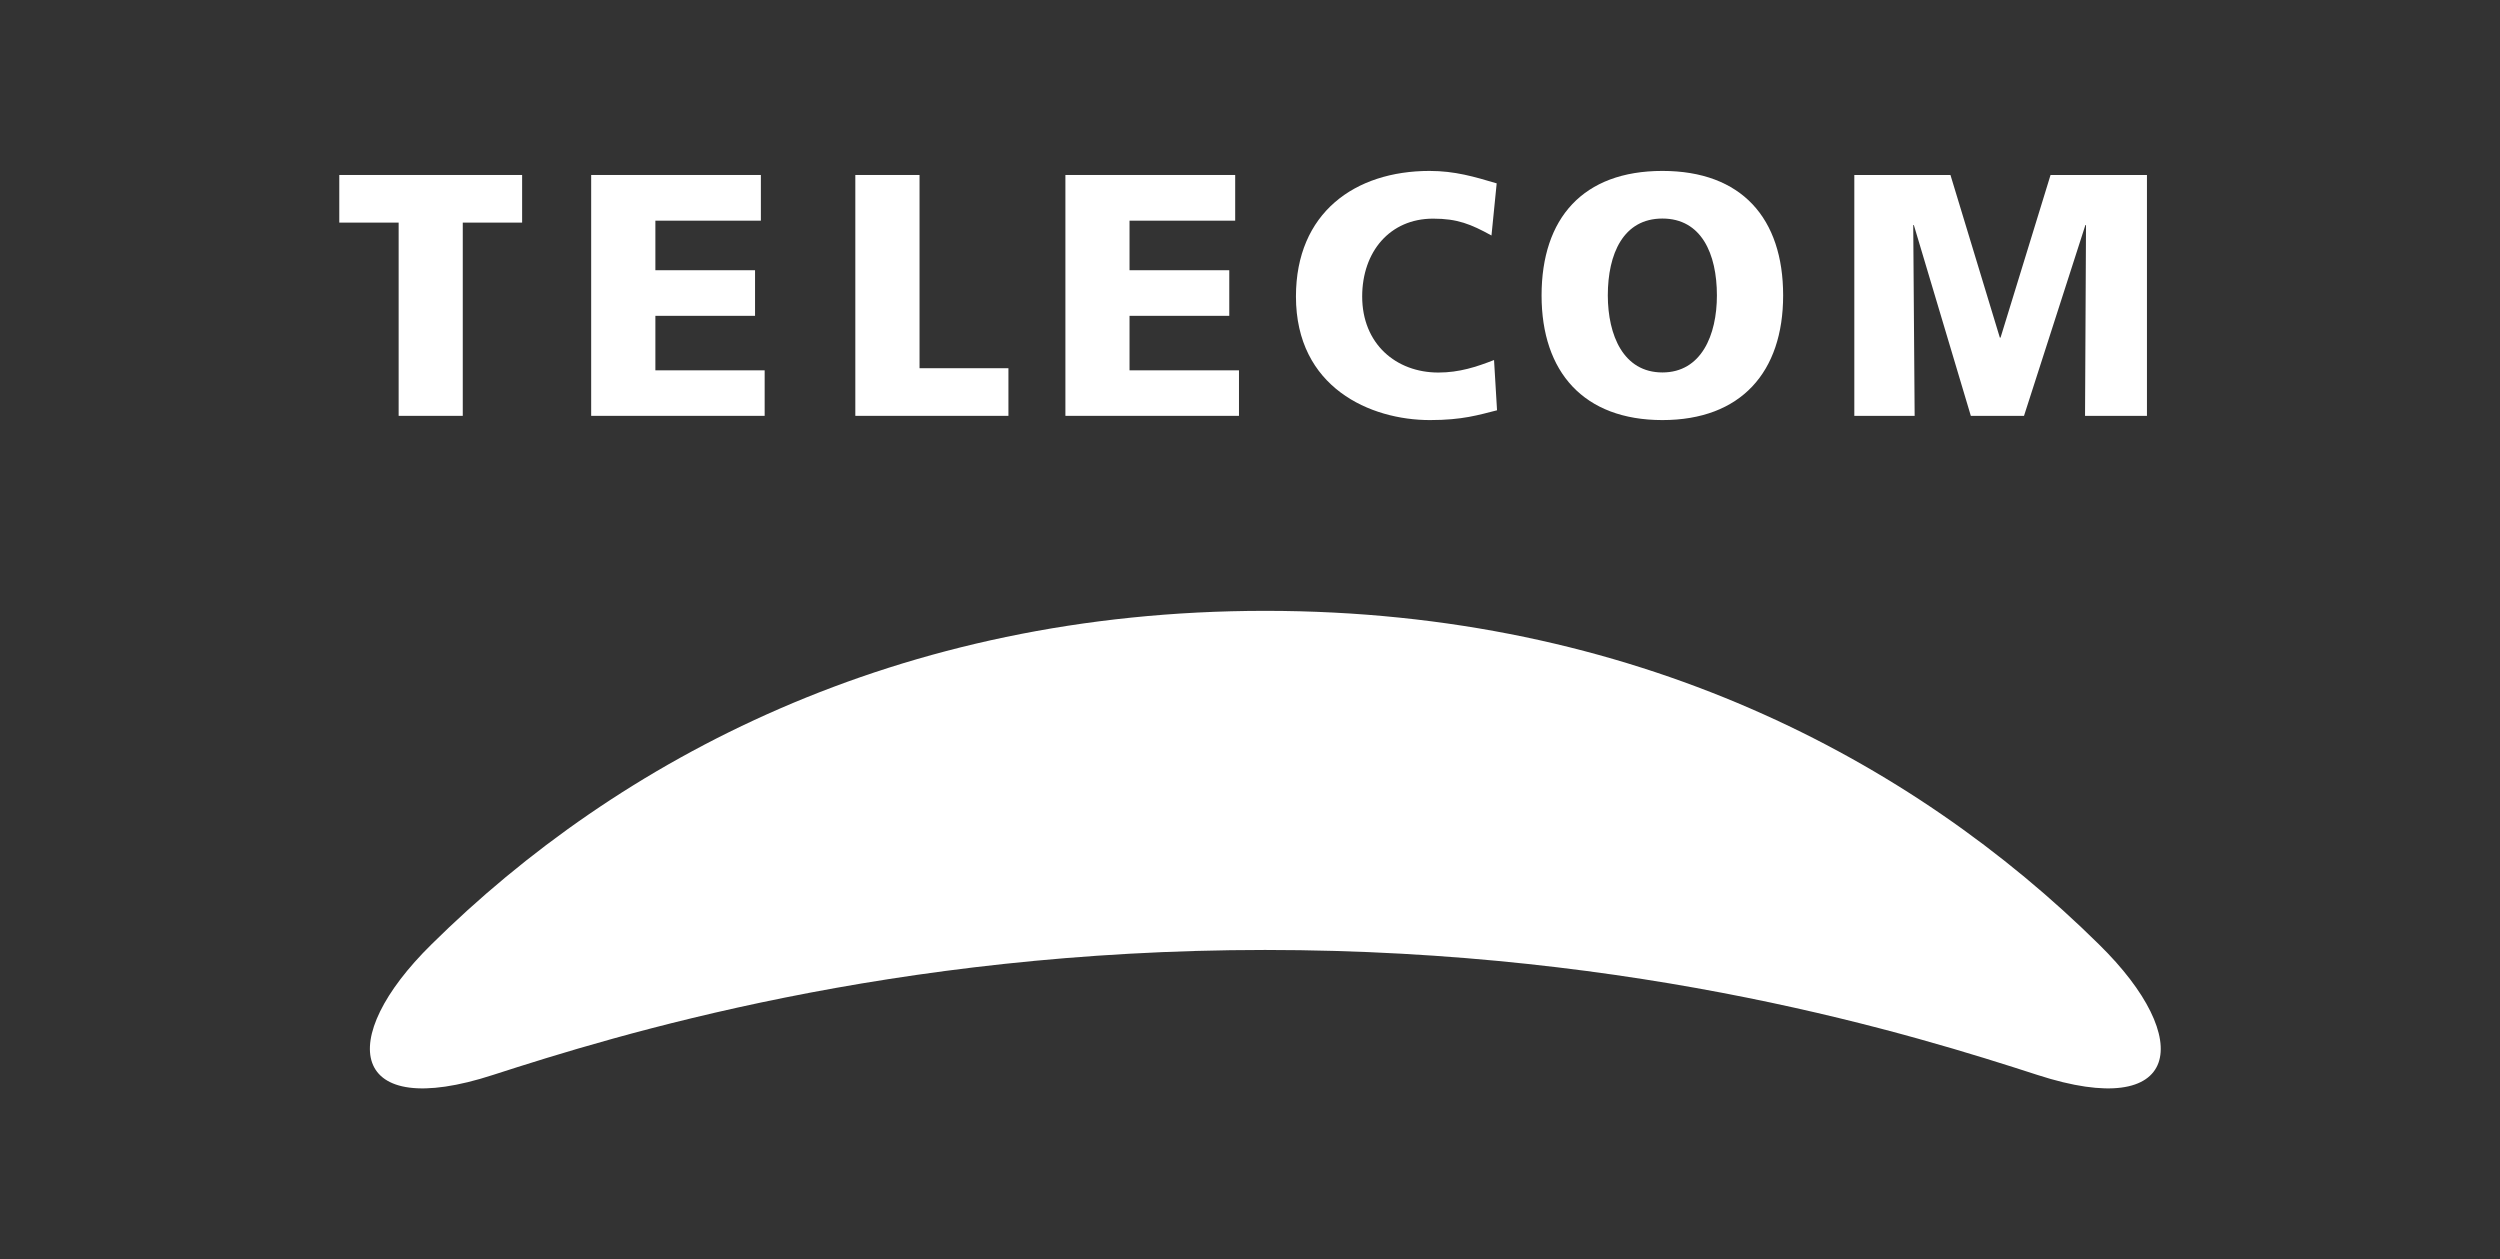
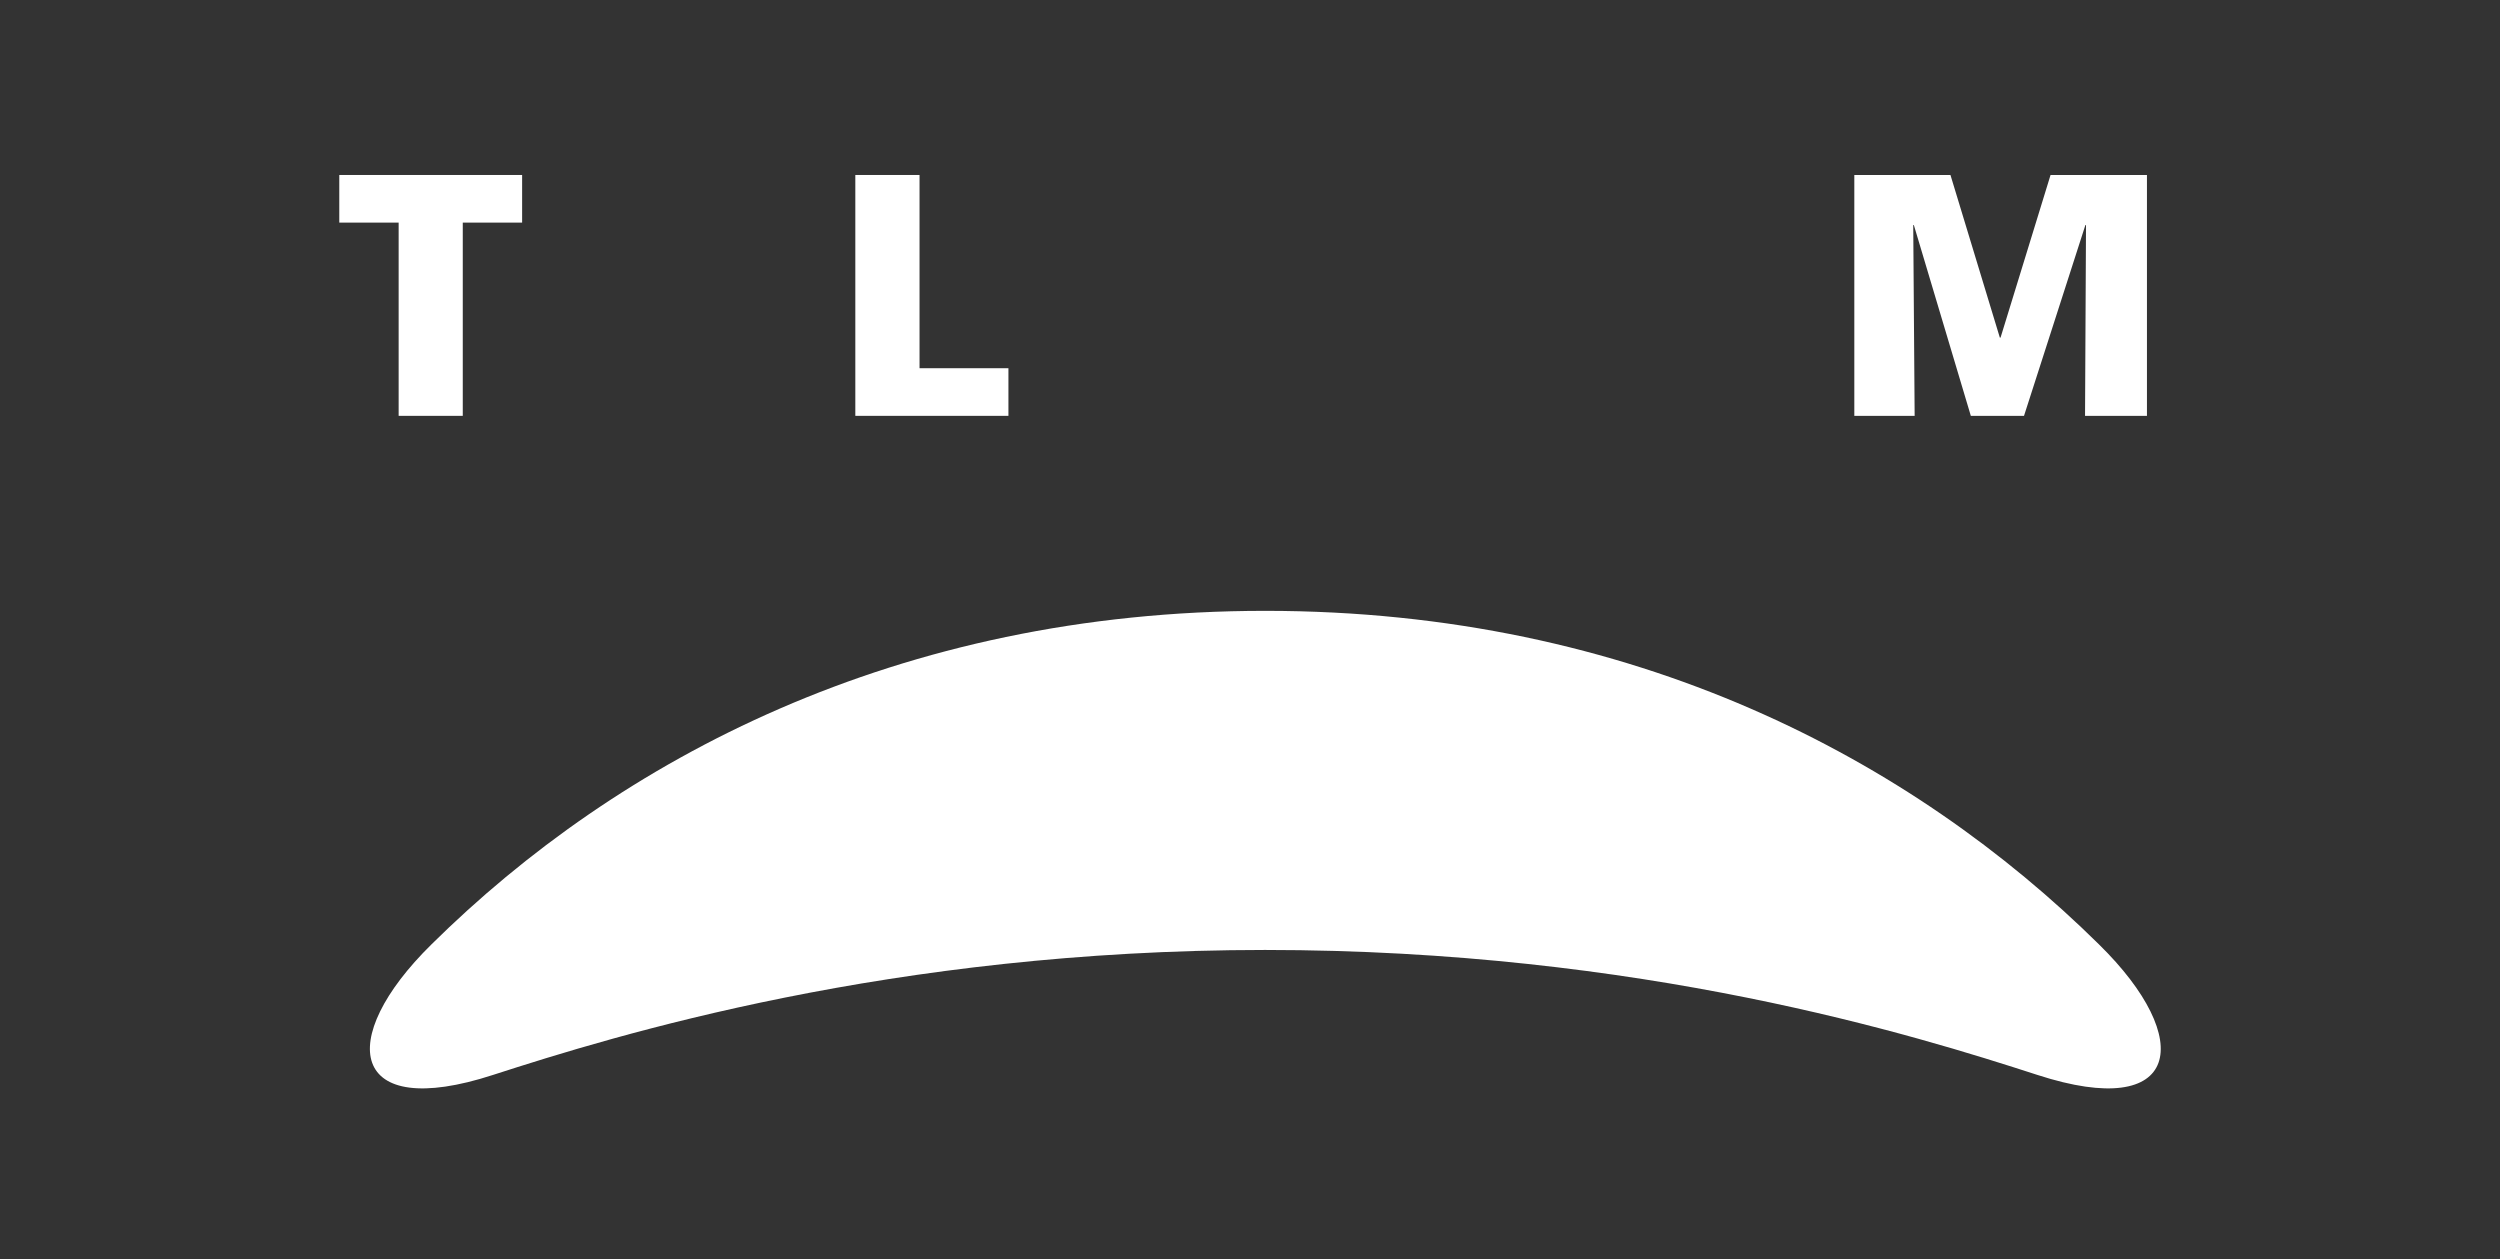
<svg xmlns="http://www.w3.org/2000/svg" version="1.1" id="Layer_1" x="0px" y="0px" viewBox="0 0 283.46 142.78" style="enable-background:new 0 0 283.46 142.78;" xml:space="preserve">
  <rect x="0" y="0" width="283.46" height="142.78" fill="#333333" stroke="none" />
  <style type="text/css">
	.st0{fill:#FFFFFF;}
</style>
  <g>
    <path class="st0" d="M237.98,107.07c-21.17-20.9-52.72-37.81-94.52-37.81c-41.76,0-73.38,16.9-94.53,37.81   c-10.99,10.8-9.28,20.1,6.97,14.81c13.89-4.49,45.14-14.16,87.53-14.17c42.7,0,73.72,9.68,87.58,14.17   C247.3,127.17,249,117.87,237.98,107.07" />
    <polygon class="st0" points="45.2,25.24 38.47,25.24 38.47,19.84 59.2,19.84 59.2,25.24 52.47,25.24 52.47,47.15 45.2,47.15  " />
-     <polygon class="st0" points="67.03,19.84 86.27,19.84 86.27,25.02 74.31,25.02 74.31,30.64 85.61,30.64 85.61,35.81 74.31,35.81    74.31,41.99 86.7,41.99 86.7,47.15 67.03,47.15  " />
    <polygon class="st0" points="96.98,19.84 104.26,19.84 104.26,41.75 114.34,41.75 114.34,47.15 96.98,47.15  " />
-     <polygon class="st0" points="120.8,19.84 140.05,19.84 140.05,25.02 128.07,25.02 128.07,30.64 139.38,30.64 139.38,35.81    128.07,35.81 128.07,41.99 140.48,41.99 140.48,47.15 120.8,47.15  " />
-     <path class="st0" d="M169.74,46.52c-2.08,0.52-3.89,1.11-7.61,1.11c-6.74,0-15.19-3.67-15.19-14.01c0-9.49,6.68-14.24,15.15-14.24   c2.88,0,5.08,0.66,7.61,1.41l-0.59,5.91c-2.35-1.29-3.86-1.91-6.62-1.91c-4.9,0-8.04,3.75-8.04,8.83c0,5.36,3.83,8.62,8.64,8.62   c2.37,0,4.32-0.64,6.31-1.42L169.74,46.52z" />
-     <path class="st0" d="M188.49,19.38c8.99,0,13.69,5.37,13.69,14.12c0,8.68-4.77,14.13-13.69,14.13c-8.92,0-13.7-5.45-13.7-14.13   C174.79,24.74,179.49,19.38,188.49,19.38 M188.49,42.23c4.41,0,6.18-4.23,6.18-8.73c0-4.73-1.76-8.72-6.18-8.72   c-4.43,0-6.19,3.99-6.19,8.72C182.31,38.01,184.06,42.23,188.49,42.23" />
    <polygon class="st0" points="210.25,19.84 221.15,19.84 226.75,38.28 226.83,38.28 232.5,19.84 243.43,19.84 243.43,47.15    236.41,47.15 236.52,25.52 236.45,25.52 229.49,47.15 223.46,47.15 217,25.52 216.93,25.52 217.09,47.15 210.25,47.15  " />
  </g>
</svg>